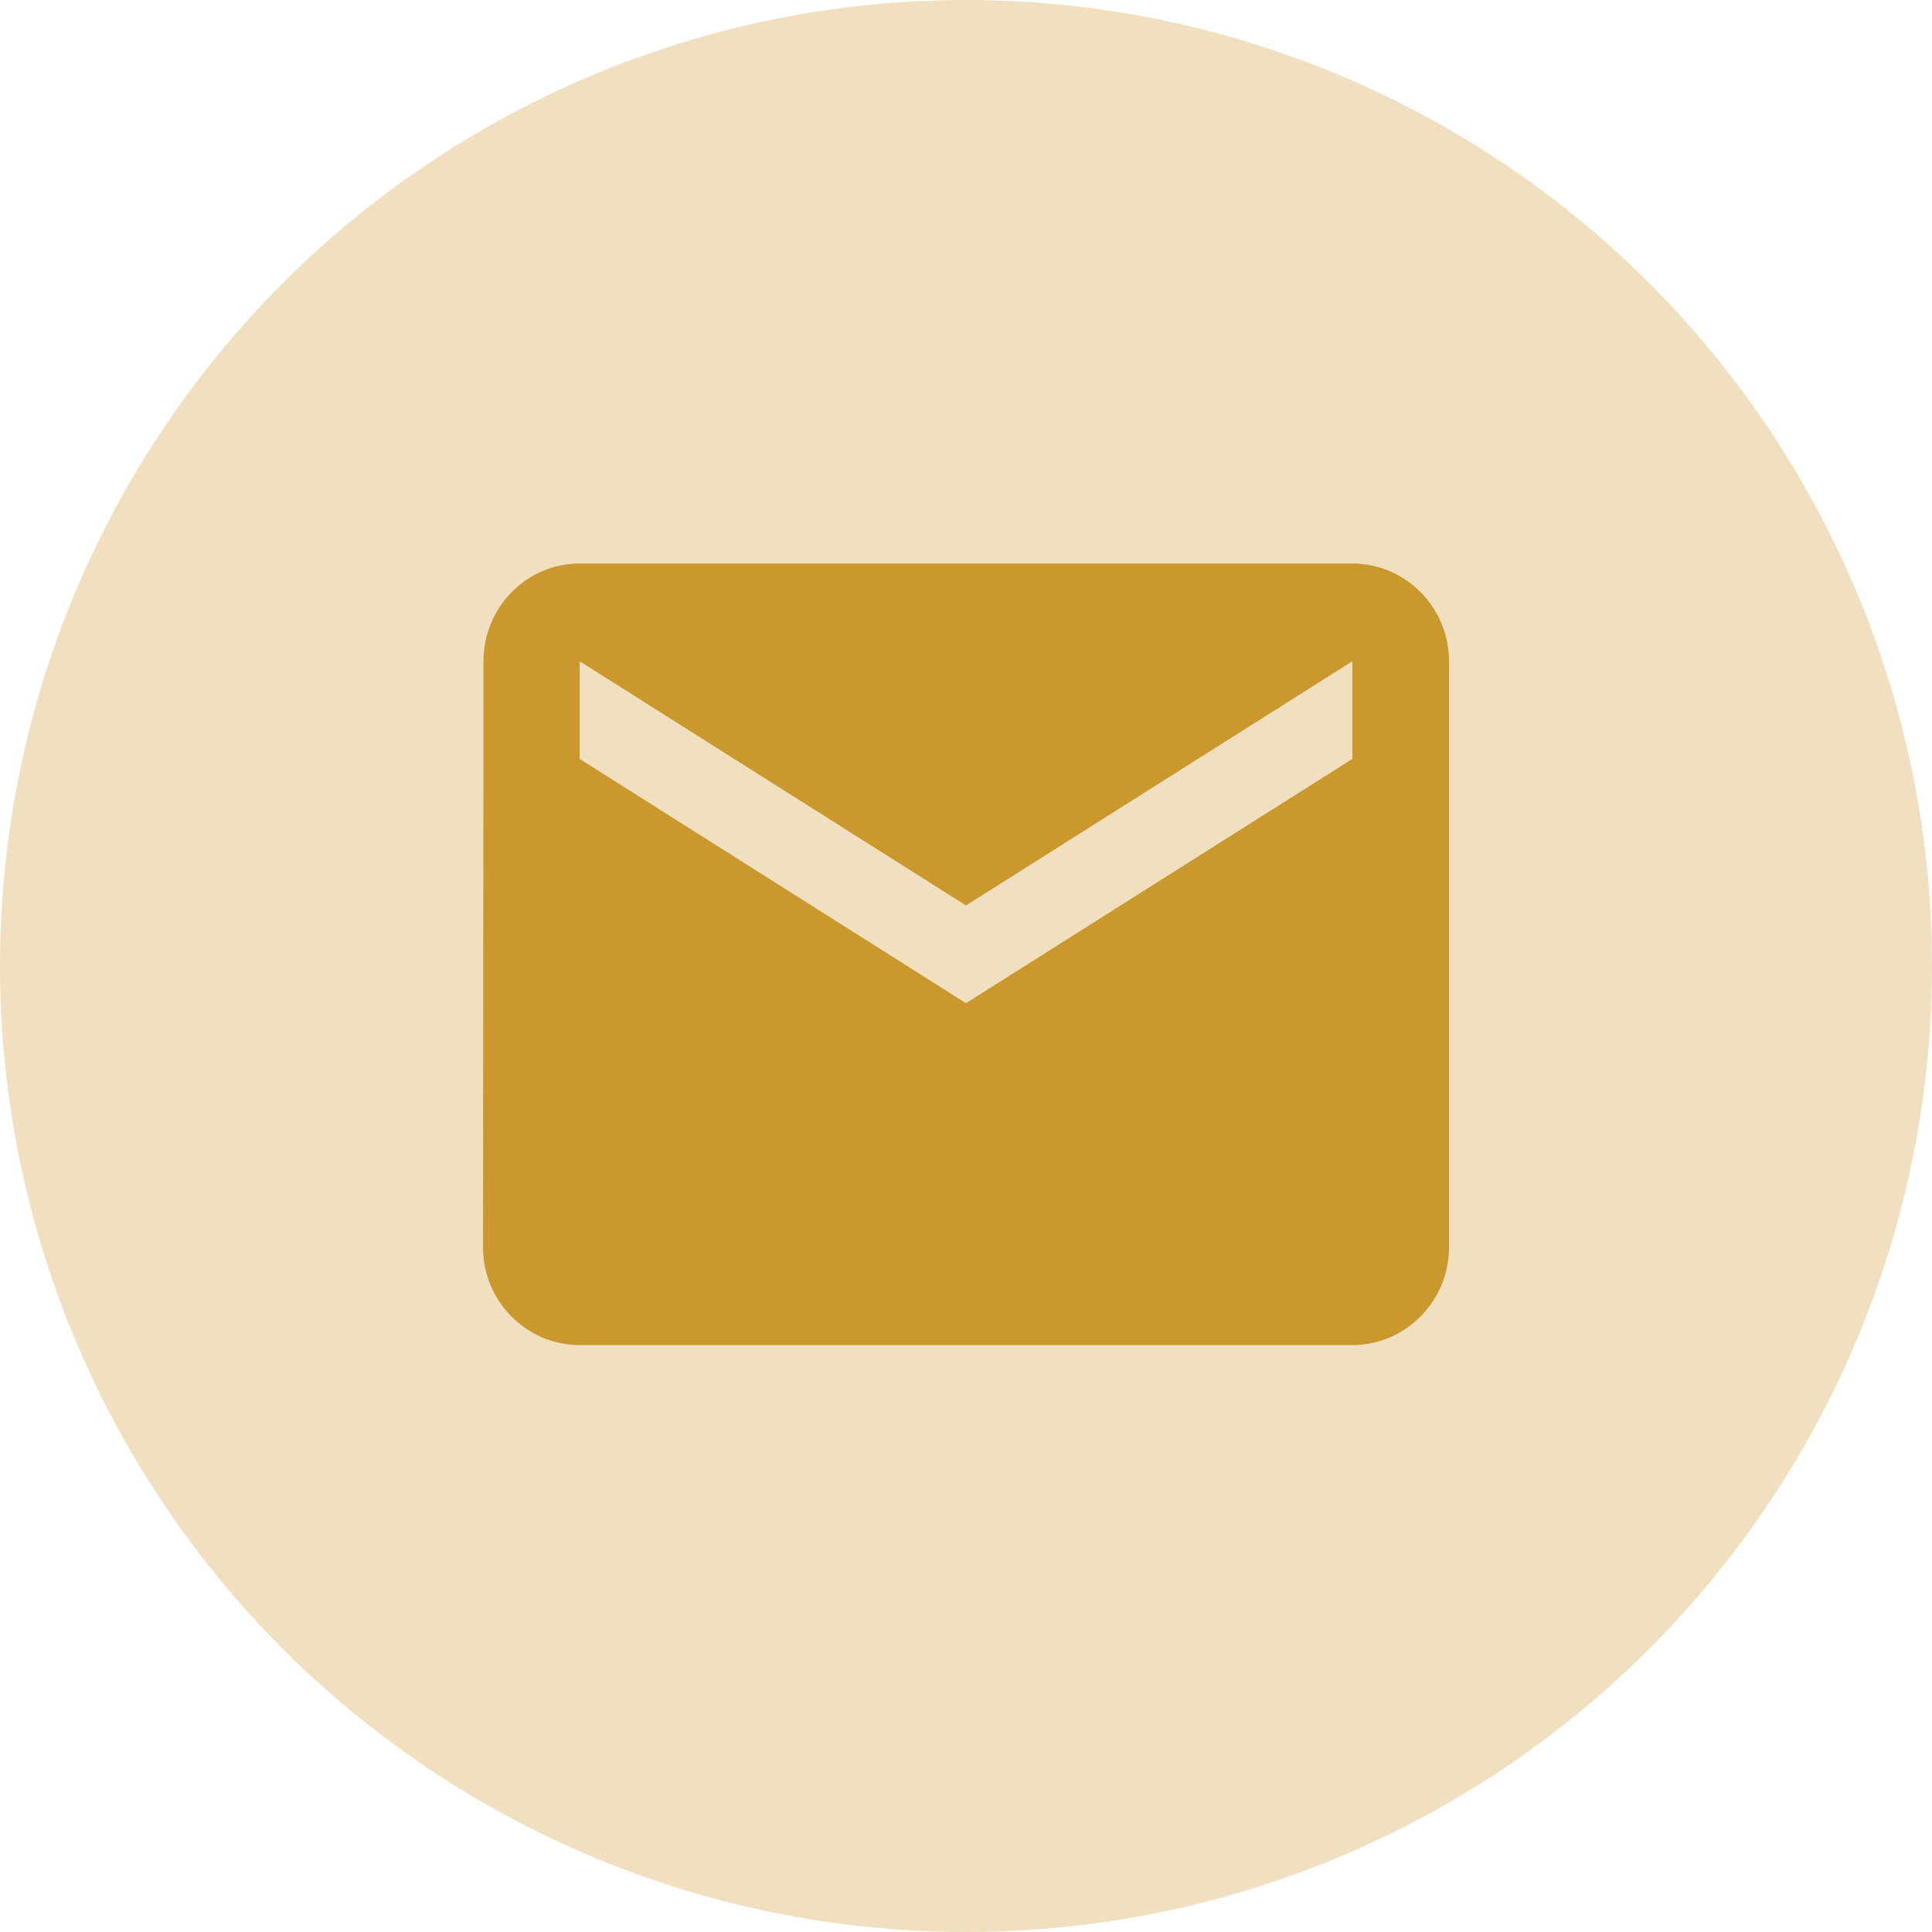
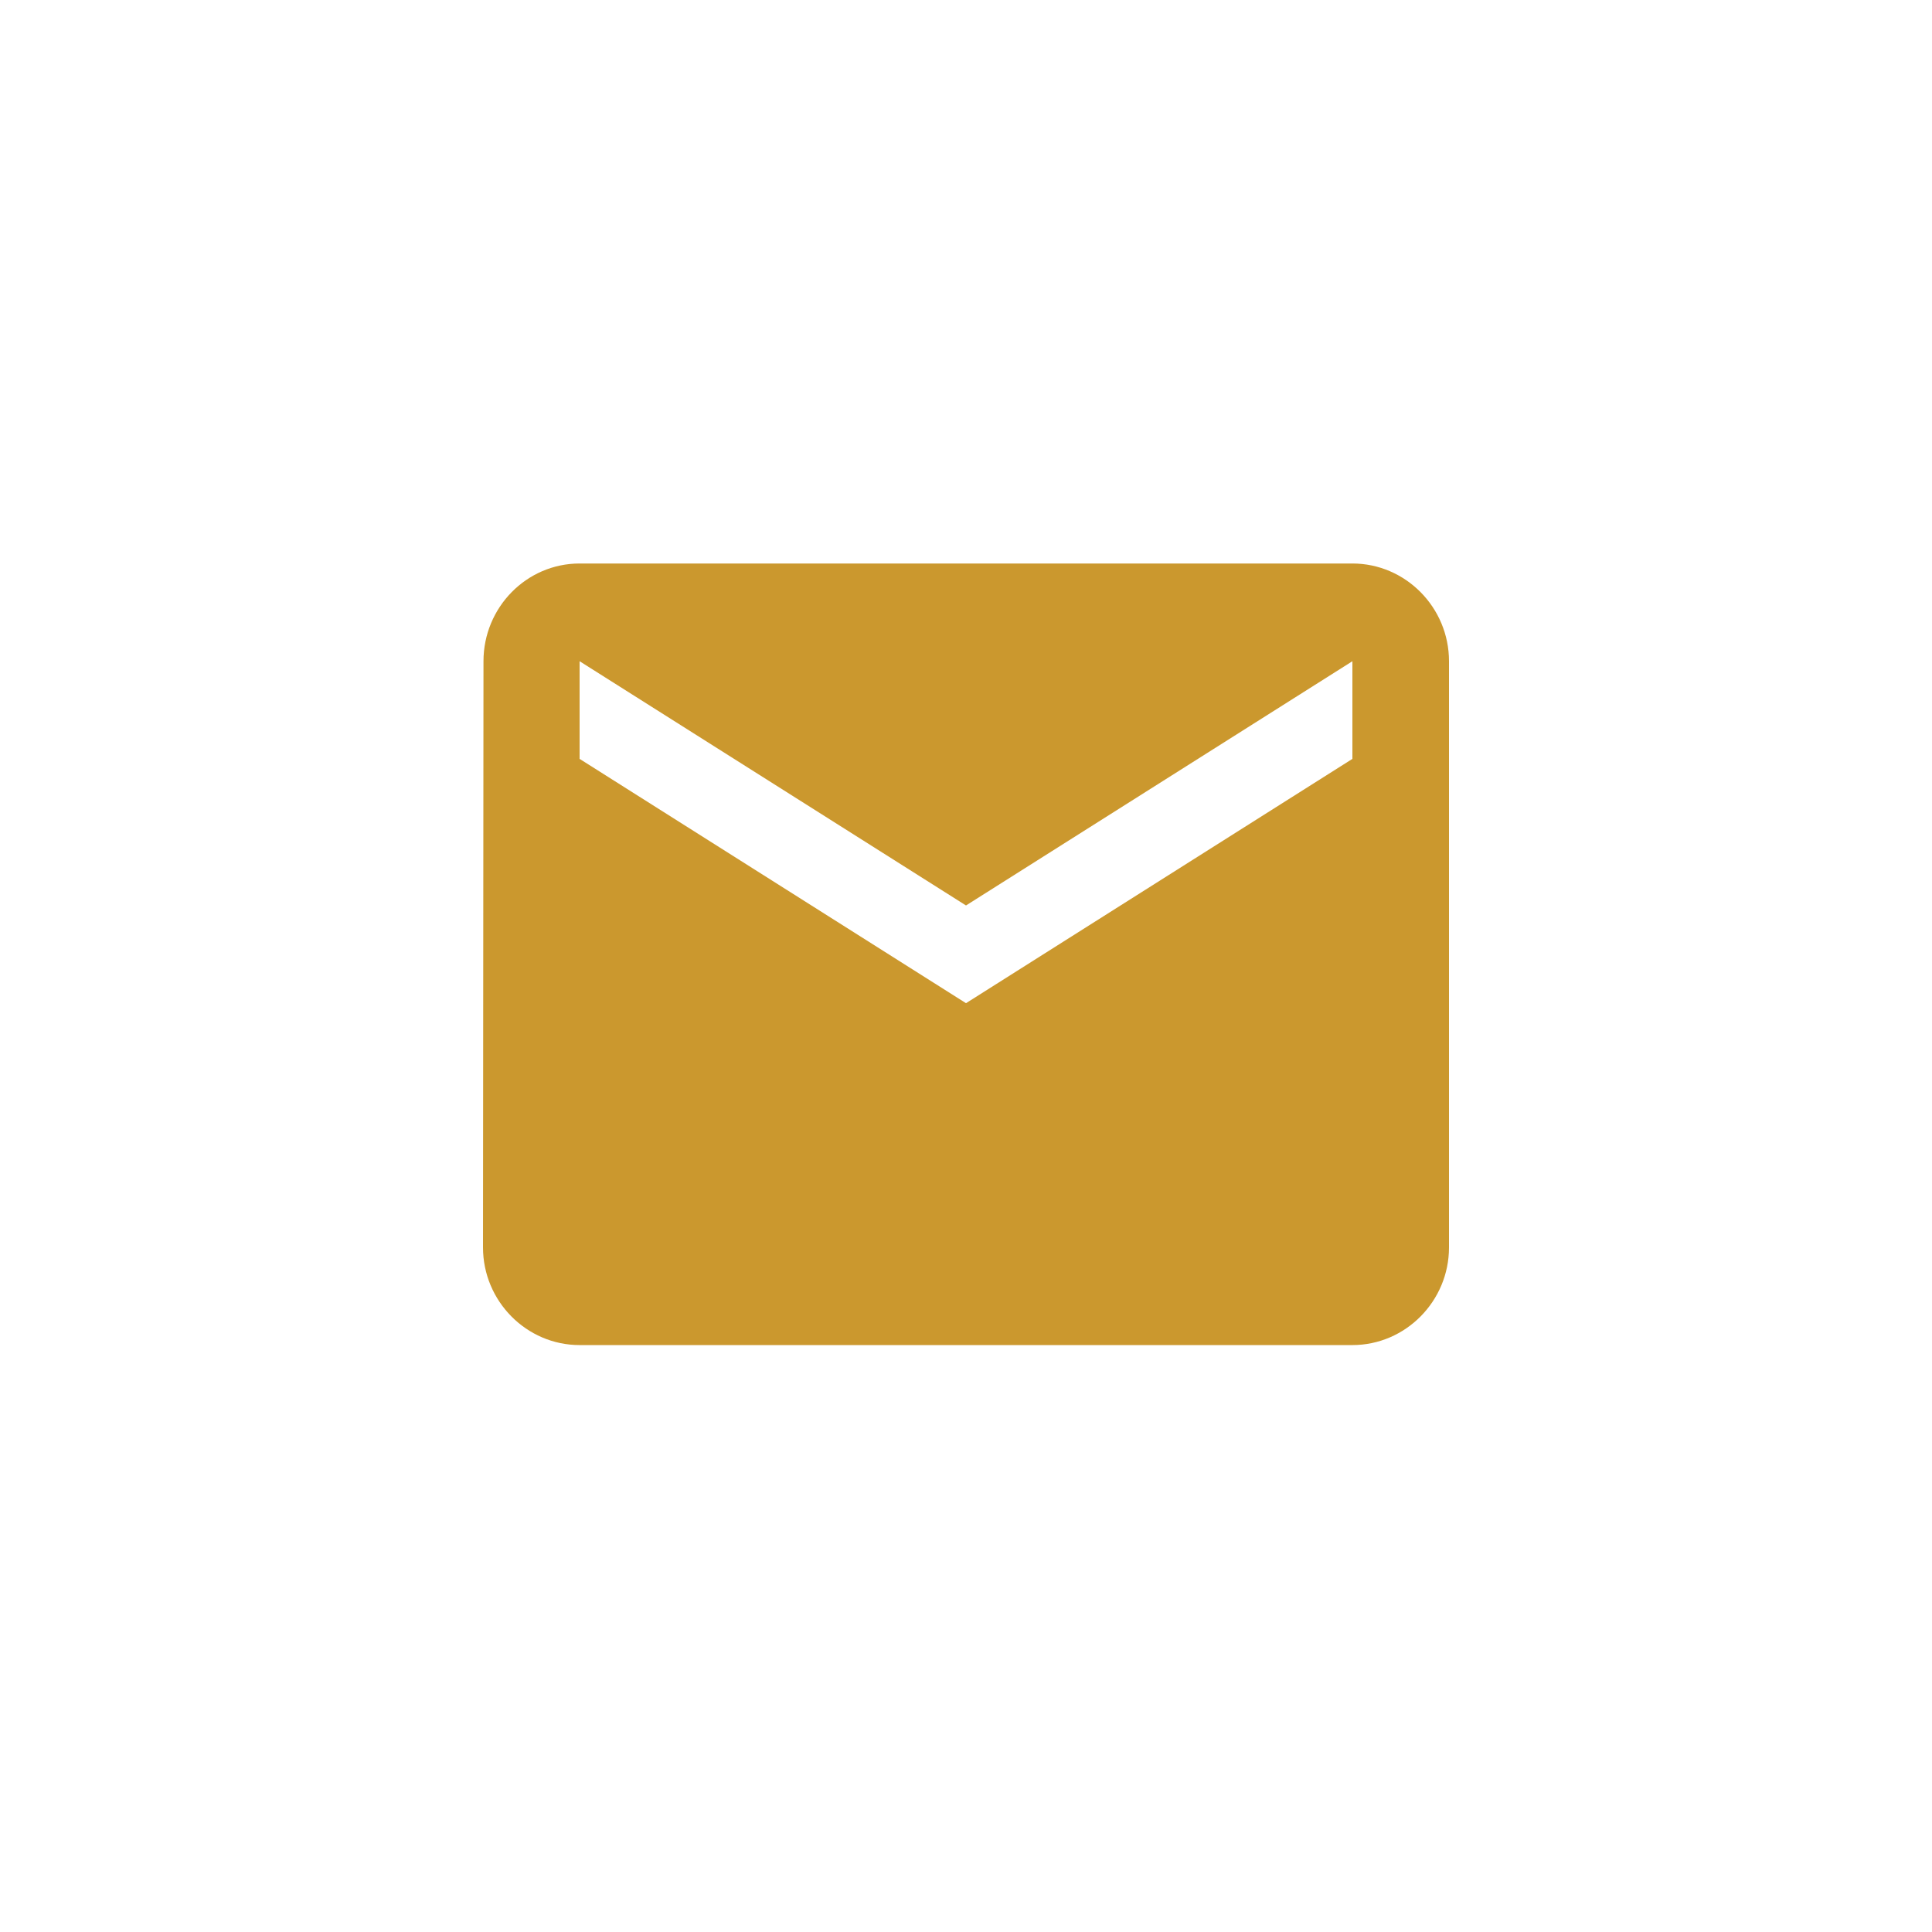
<svg xmlns="http://www.w3.org/2000/svg" width="24" height="24" viewBox="0 0 24 24" fill="none">
-   <circle cx="12" cy="12" r="12" fill="#CB982E" fill-opacity="0.3" />
  <path d="M16.8 7H7.2C6.54 7 6.006 7.546 6.006 8.214L6 15.496C6 16.163 6.54 16.709 7.2 16.709H16.8C17.46 16.709 18 16.163 18 15.496V8.214C18 7.546 17.46 7 16.8 7ZM16.8 9.427L12 12.462L7.2 9.427V8.214L12 11.248L16.8 8.214V9.427Z" fill="#CB982E" />
</svg>